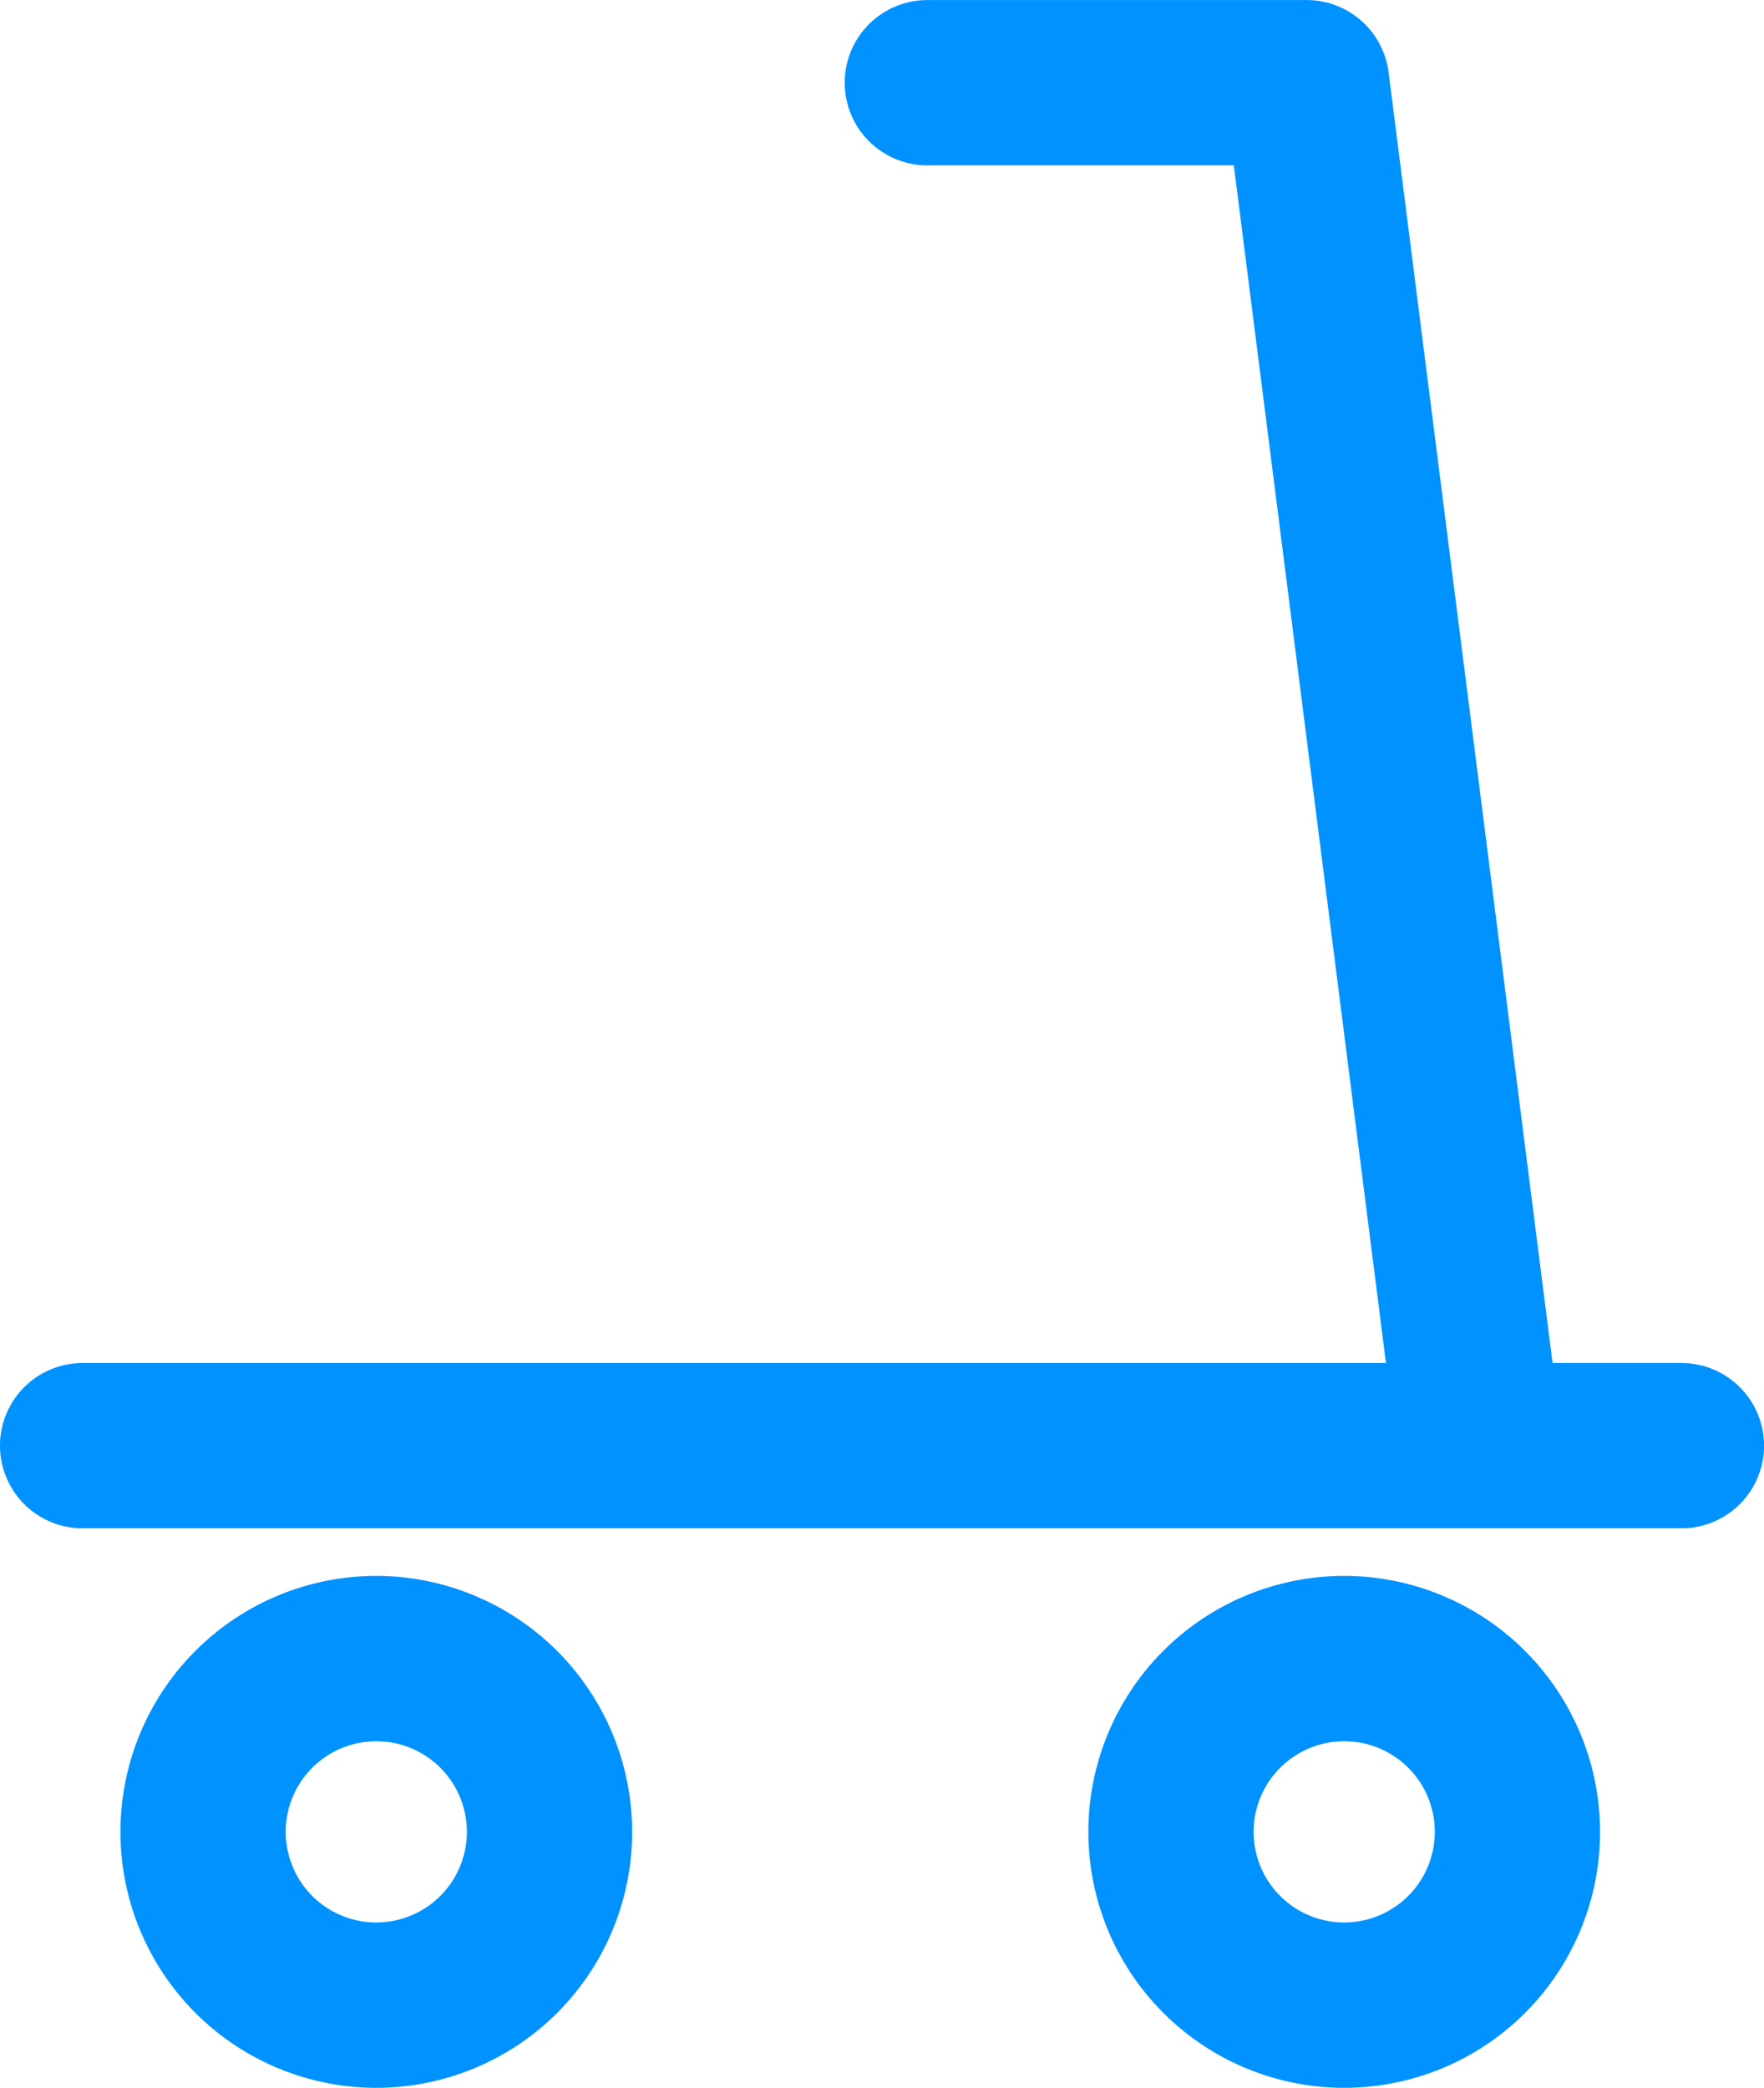
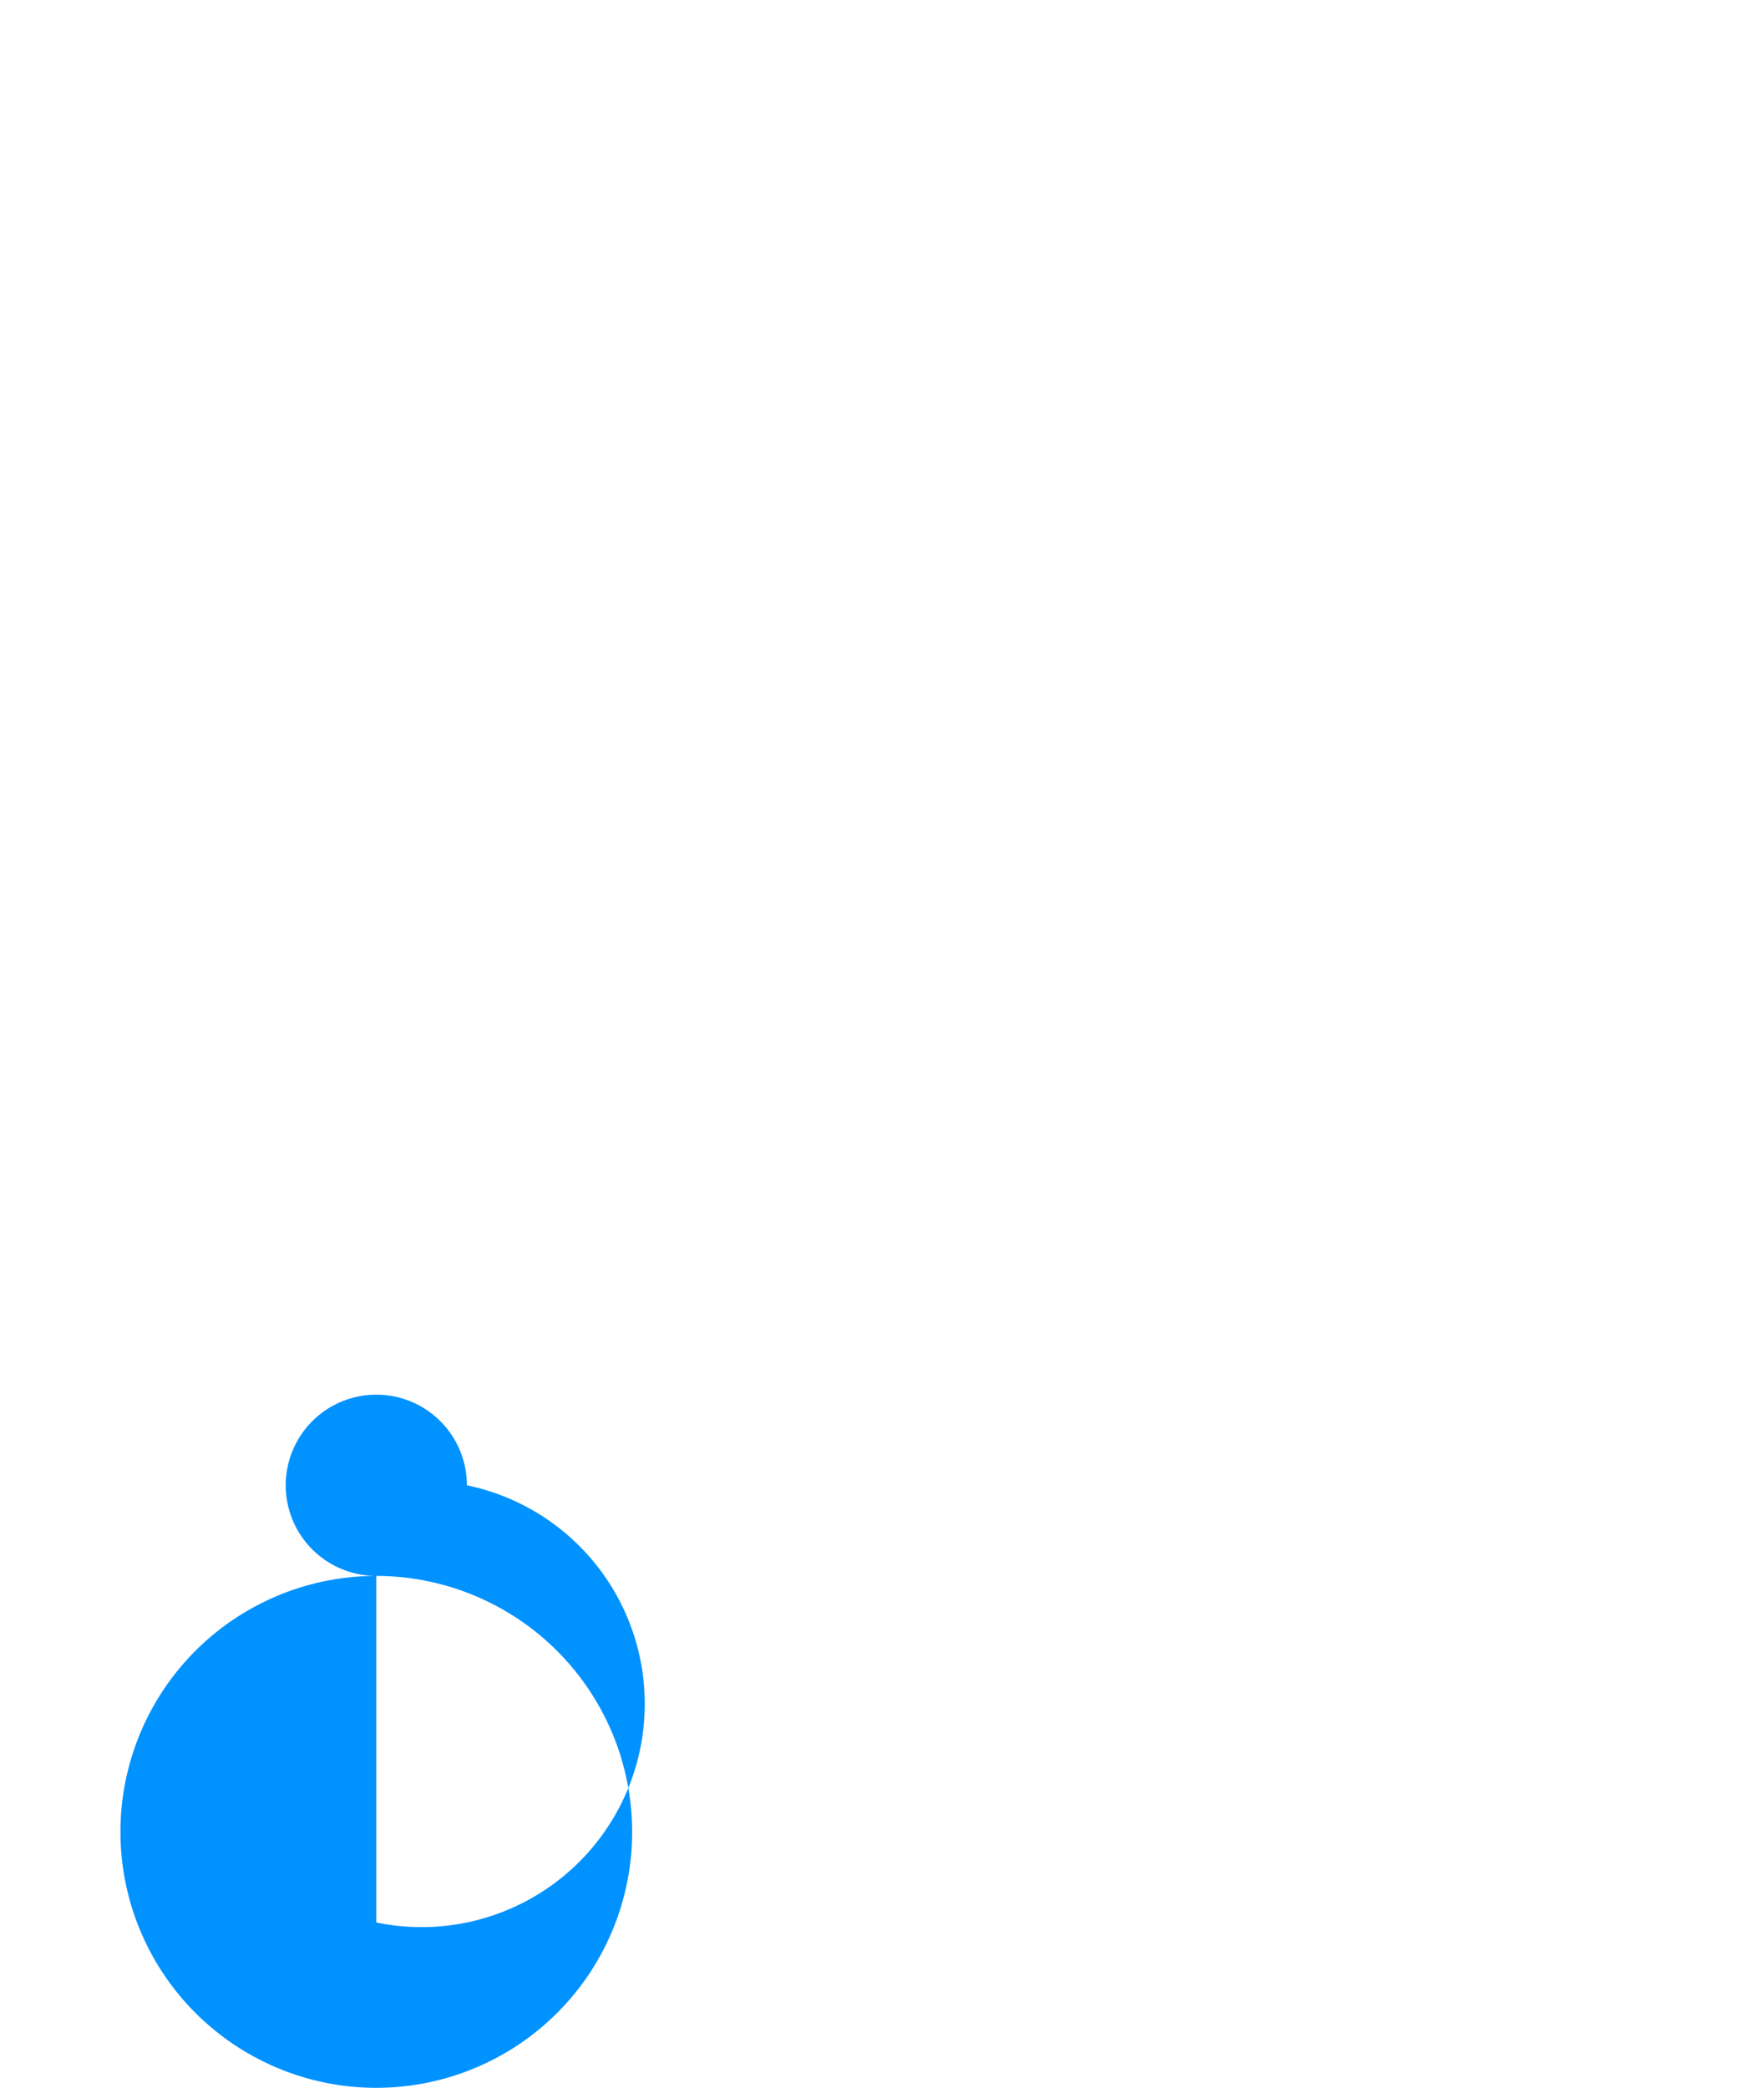
<svg xmlns="http://www.w3.org/2000/svg" width="35.5" height="42" viewBox="0 0 35.5 42">
  <g id="Group_989" data-name="Group 989" transform="translate(-1084.599 -615.752)">
-     <path id="Path_1457" data-name="Path 1457" d="M1118.437,643.17h-2.593l-3.3-25.964a1.664,1.664,0,0,0-1.65-1.453h-7.632a1.663,1.663,0,1,0,0,3.326h6.167l3.062,24.092h-26.229a1.663,1.663,0,0,0,0,3.326h32.175a1.663,1.663,0,0,0,0-3.326Z" transform="translate(0 0)" fill="#0092ff" />
-     <path id="Path_1458" data-name="Path 1458" d="M1094.849,682.478a5.149,5.149,0,1,0,5.149,5.149A5.155,5.155,0,0,0,1094.849,682.478Zm0,6.972a1.823,1.823,0,1,1,1.823-1.823A1.825,1.825,0,0,1,1094.849,689.45Z" transform="translate(-2.677 -35.024)" fill="#0092ff" />
-     <path id="Path_1459" data-name="Path 1459" d="M1135.849,682.478a5.149,5.149,0,1,0,5.149,5.149A5.155,5.155,0,0,0,1135.849,682.478Zm0,6.972a1.823,1.823,0,1,1,1.823-1.823A1.825,1.825,0,0,1,1135.849,689.45Z" transform="translate(-24.198 -35.024)" fill="#0092ff" />
+     <path id="Path_1458" data-name="Path 1458" d="M1094.849,682.478a5.149,5.149,0,1,0,5.149,5.149A5.155,5.155,0,0,0,1094.849,682.478Za1.823,1.823,0,1,1,1.823-1.823A1.825,1.825,0,0,1,1094.849,689.45Z" transform="translate(-2.677 -35.024)" fill="#0092ff" />
  </g>
</svg>